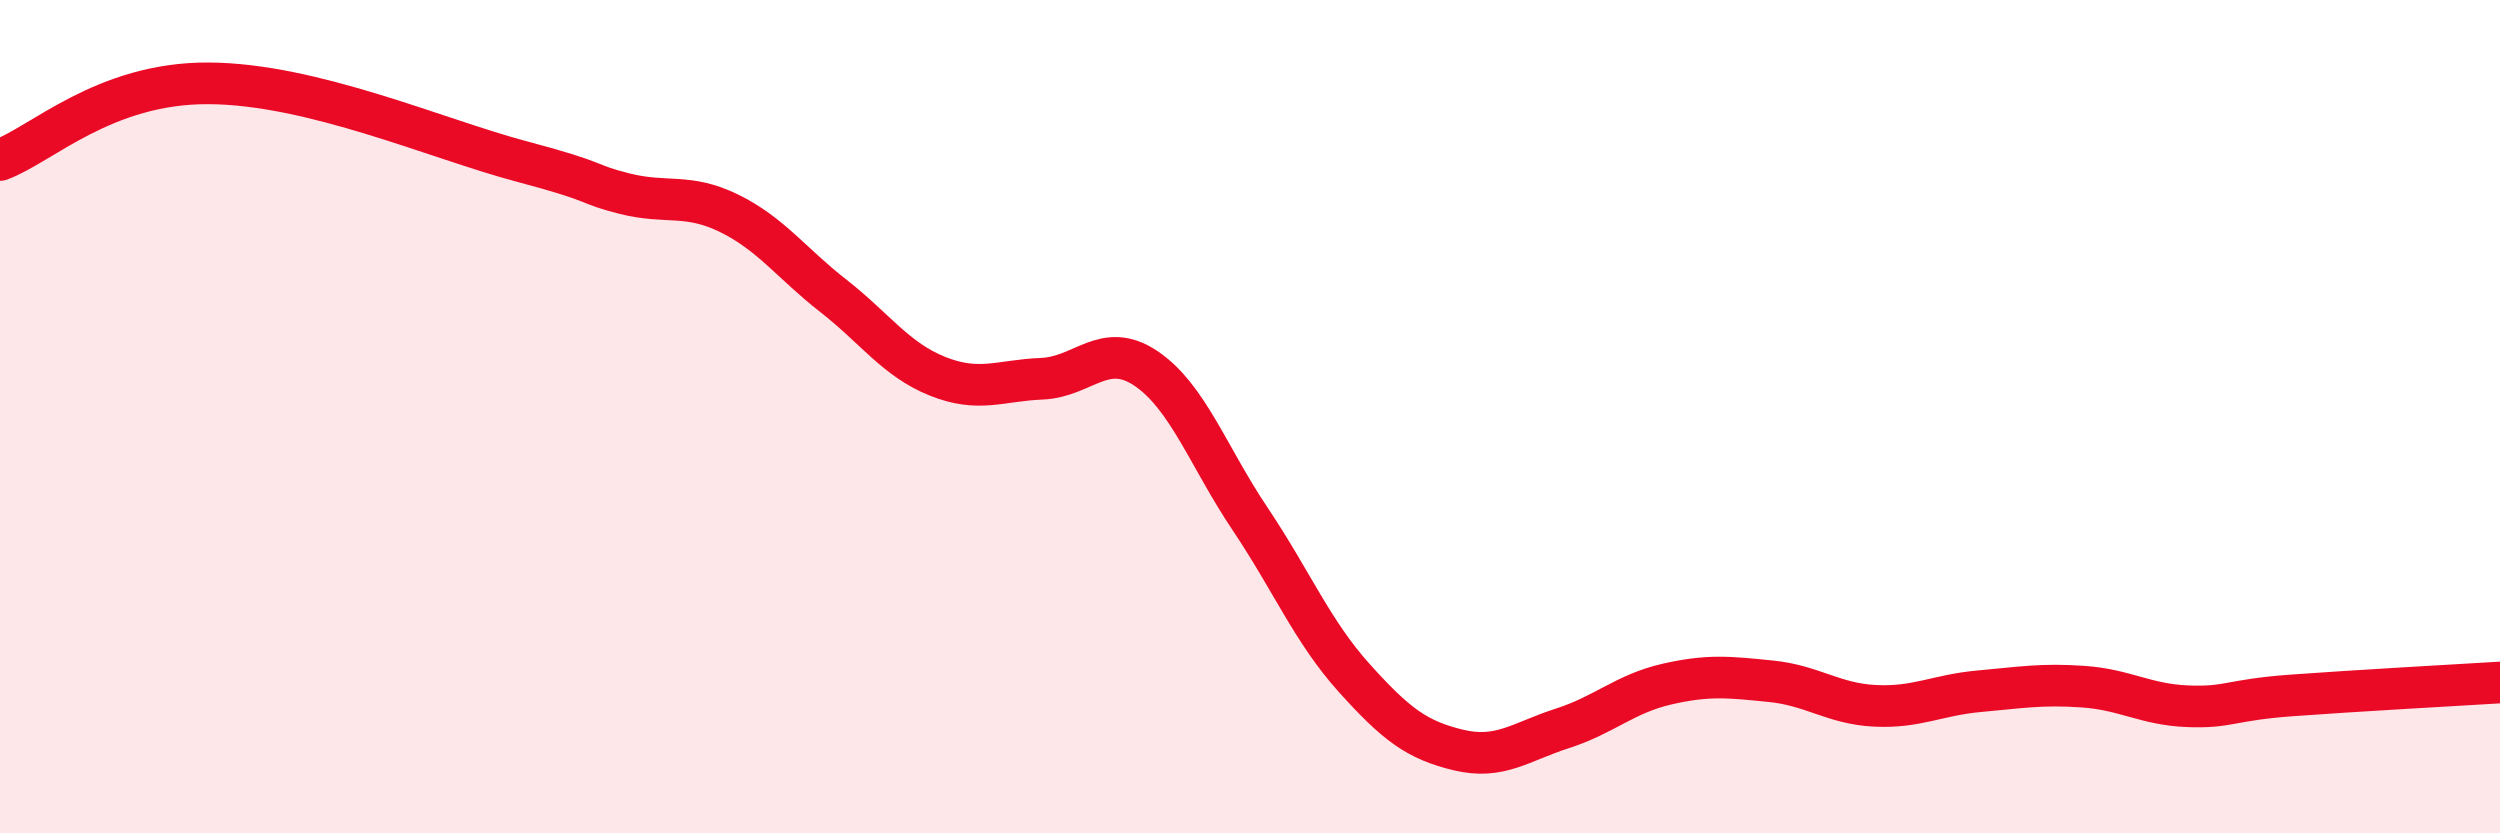
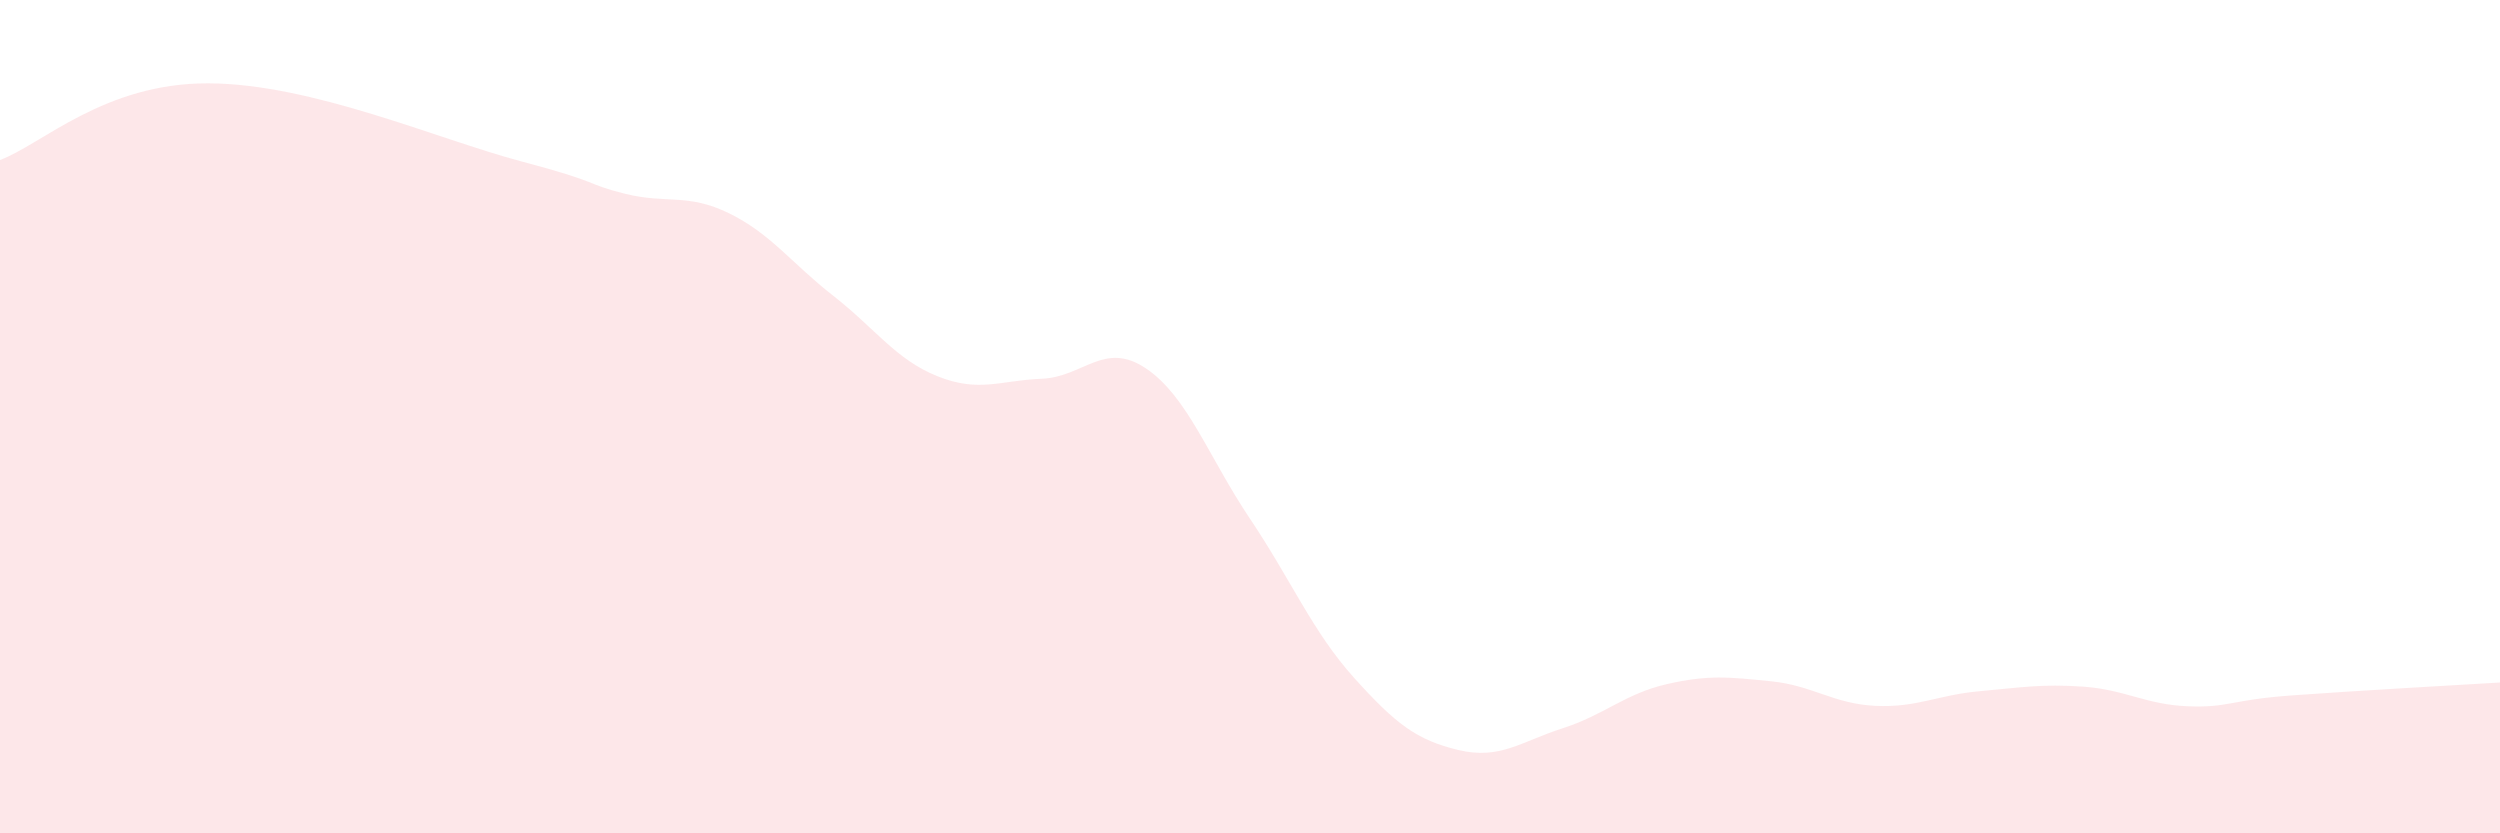
<svg xmlns="http://www.w3.org/2000/svg" width="60" height="20" viewBox="0 0 60 20">
  <path d="M 0,3.84 C 1,3.47 2.5,1.99 5,2 C 7.5,2.01 10.5,3.34 12.5,3.87 C 14.5,4.4 14,4.4 15,4.65 C 16,4.9 16.5,4.63 17.5,5.12 C 18.5,5.61 19,6.32 20,7.1 C 21,7.88 21.5,8.63 22.5,9.03 C 23.5,9.43 24,9.13 25,9.09 C 26,9.05 26.5,8.17 27.5,8.84 C 28.5,9.51 29,10.96 30,12.45 C 31,13.94 31.5,15.16 32.5,16.27 C 33.5,17.38 34,17.76 35,18 C 36,18.24 36.5,17.8 37.5,17.48 C 38.5,17.16 39,16.65 40,16.42 C 41,16.19 41.5,16.25 42.5,16.35 C 43.5,16.45 44,16.89 45,16.94 C 46,16.99 46.5,16.68 47.5,16.59 C 48.5,16.5 49,16.41 50,16.48 C 51,16.55 51.5,16.91 52.5,16.95 C 53.5,16.99 53.5,16.8 55,16.69 C 56.5,16.58 59,16.44 60,16.38L60 20L0 20Z" fill="#EB0A25" opacity="0.1" stroke-linecap="round" stroke-linejoin="round" />
-   <path d="M 0,3.84 C 1,3.47 2.5,1.99 5,2 C 7.5,2.01 10.5,3.34 12.5,3.87 C 14.5,4.4 14,4.4 15,4.65 C 16,4.9 16.5,4.63 17.5,5.12 C 18.5,5.61 19,6.32 20,7.1 C 21,7.88 21.5,8.63 22.5,9.03 C 23.5,9.43 24,9.13 25,9.09 C 26,9.05 26.5,8.17 27.5,8.84 C 28.5,9.51 29,10.96 30,12.45 C 31,13.94 31.5,15.16 32.5,16.27 C 33.5,17.38 34,17.76 35,18 C 36,18.24 36.5,17.8 37.5,17.48 C 38.5,17.16 39,16.65 40,16.42 C 41,16.19 41.5,16.25 42.5,16.35 C 43.5,16.45 44,16.89 45,16.94 C 46,16.99 46.5,16.68 47.5,16.59 C 48.5,16.5 49,16.41 50,16.48 C 51,16.55 51.5,16.91 52.5,16.95 C 53.5,16.99 53.5,16.8 55,16.69 C 56.5,16.58 59,16.44 60,16.38" stroke="#EB0A25" stroke-width="1" fill="none" stroke-linecap="round" stroke-linejoin="round" />
</svg>